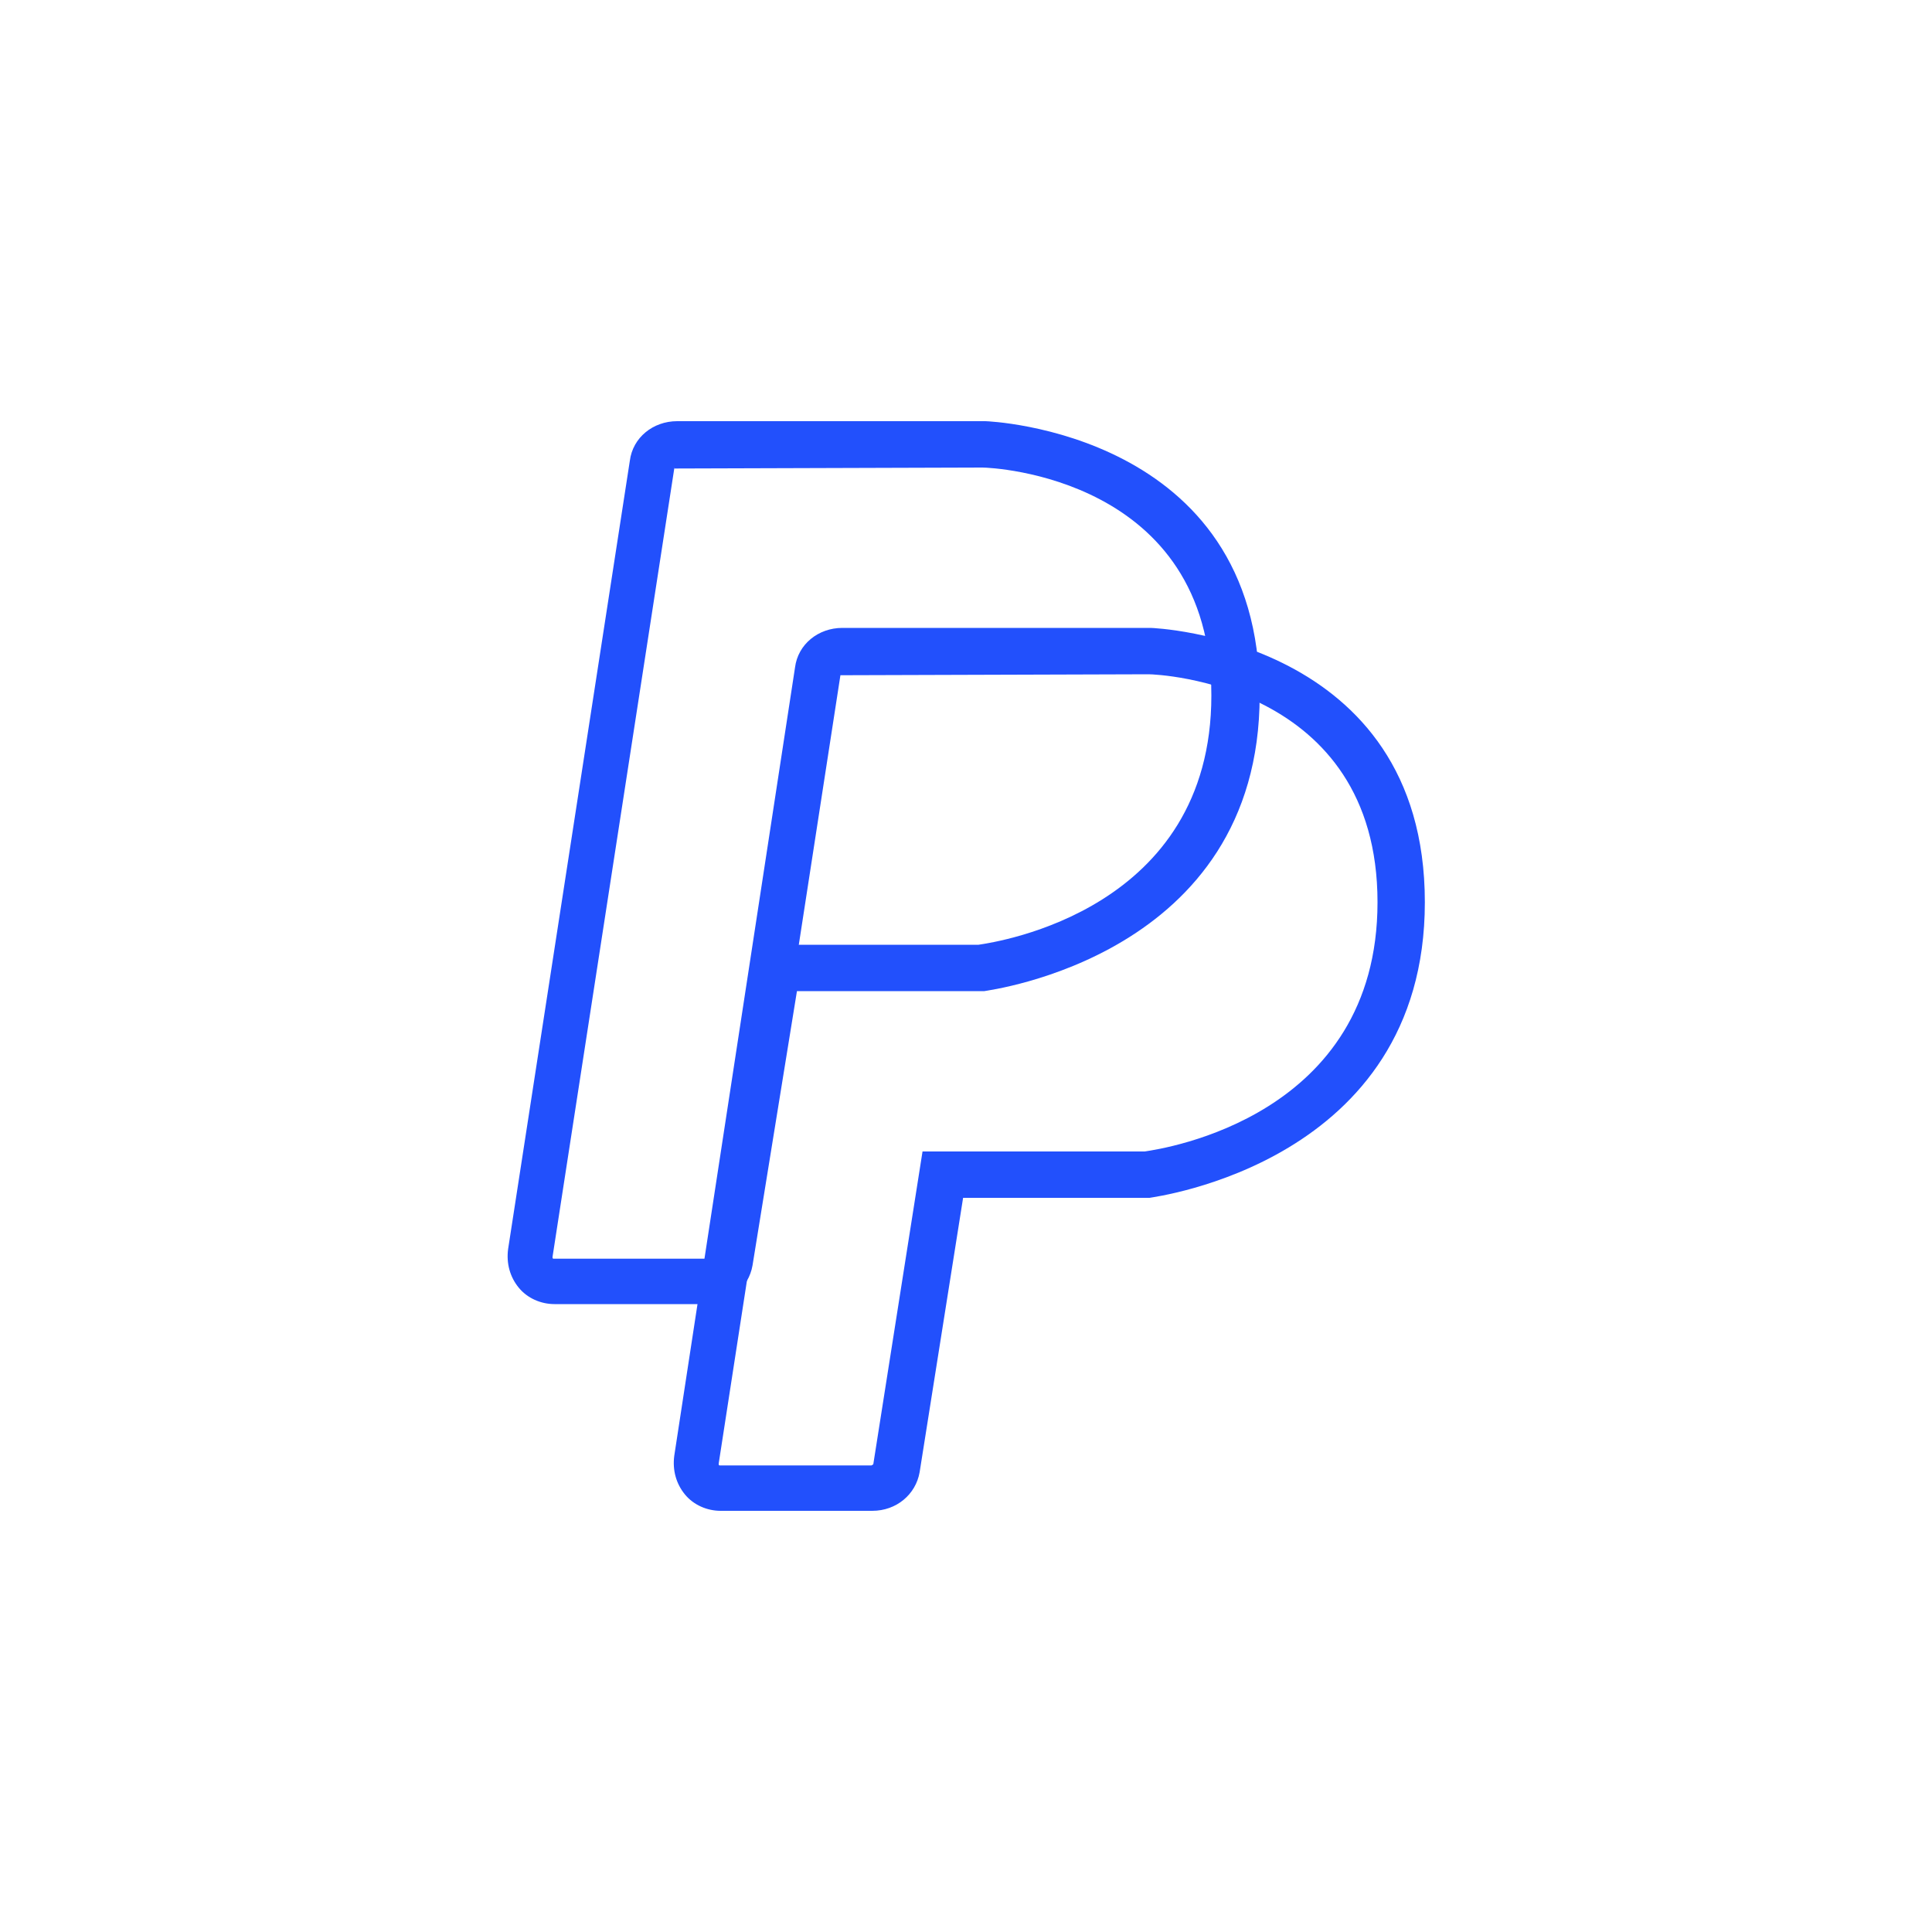
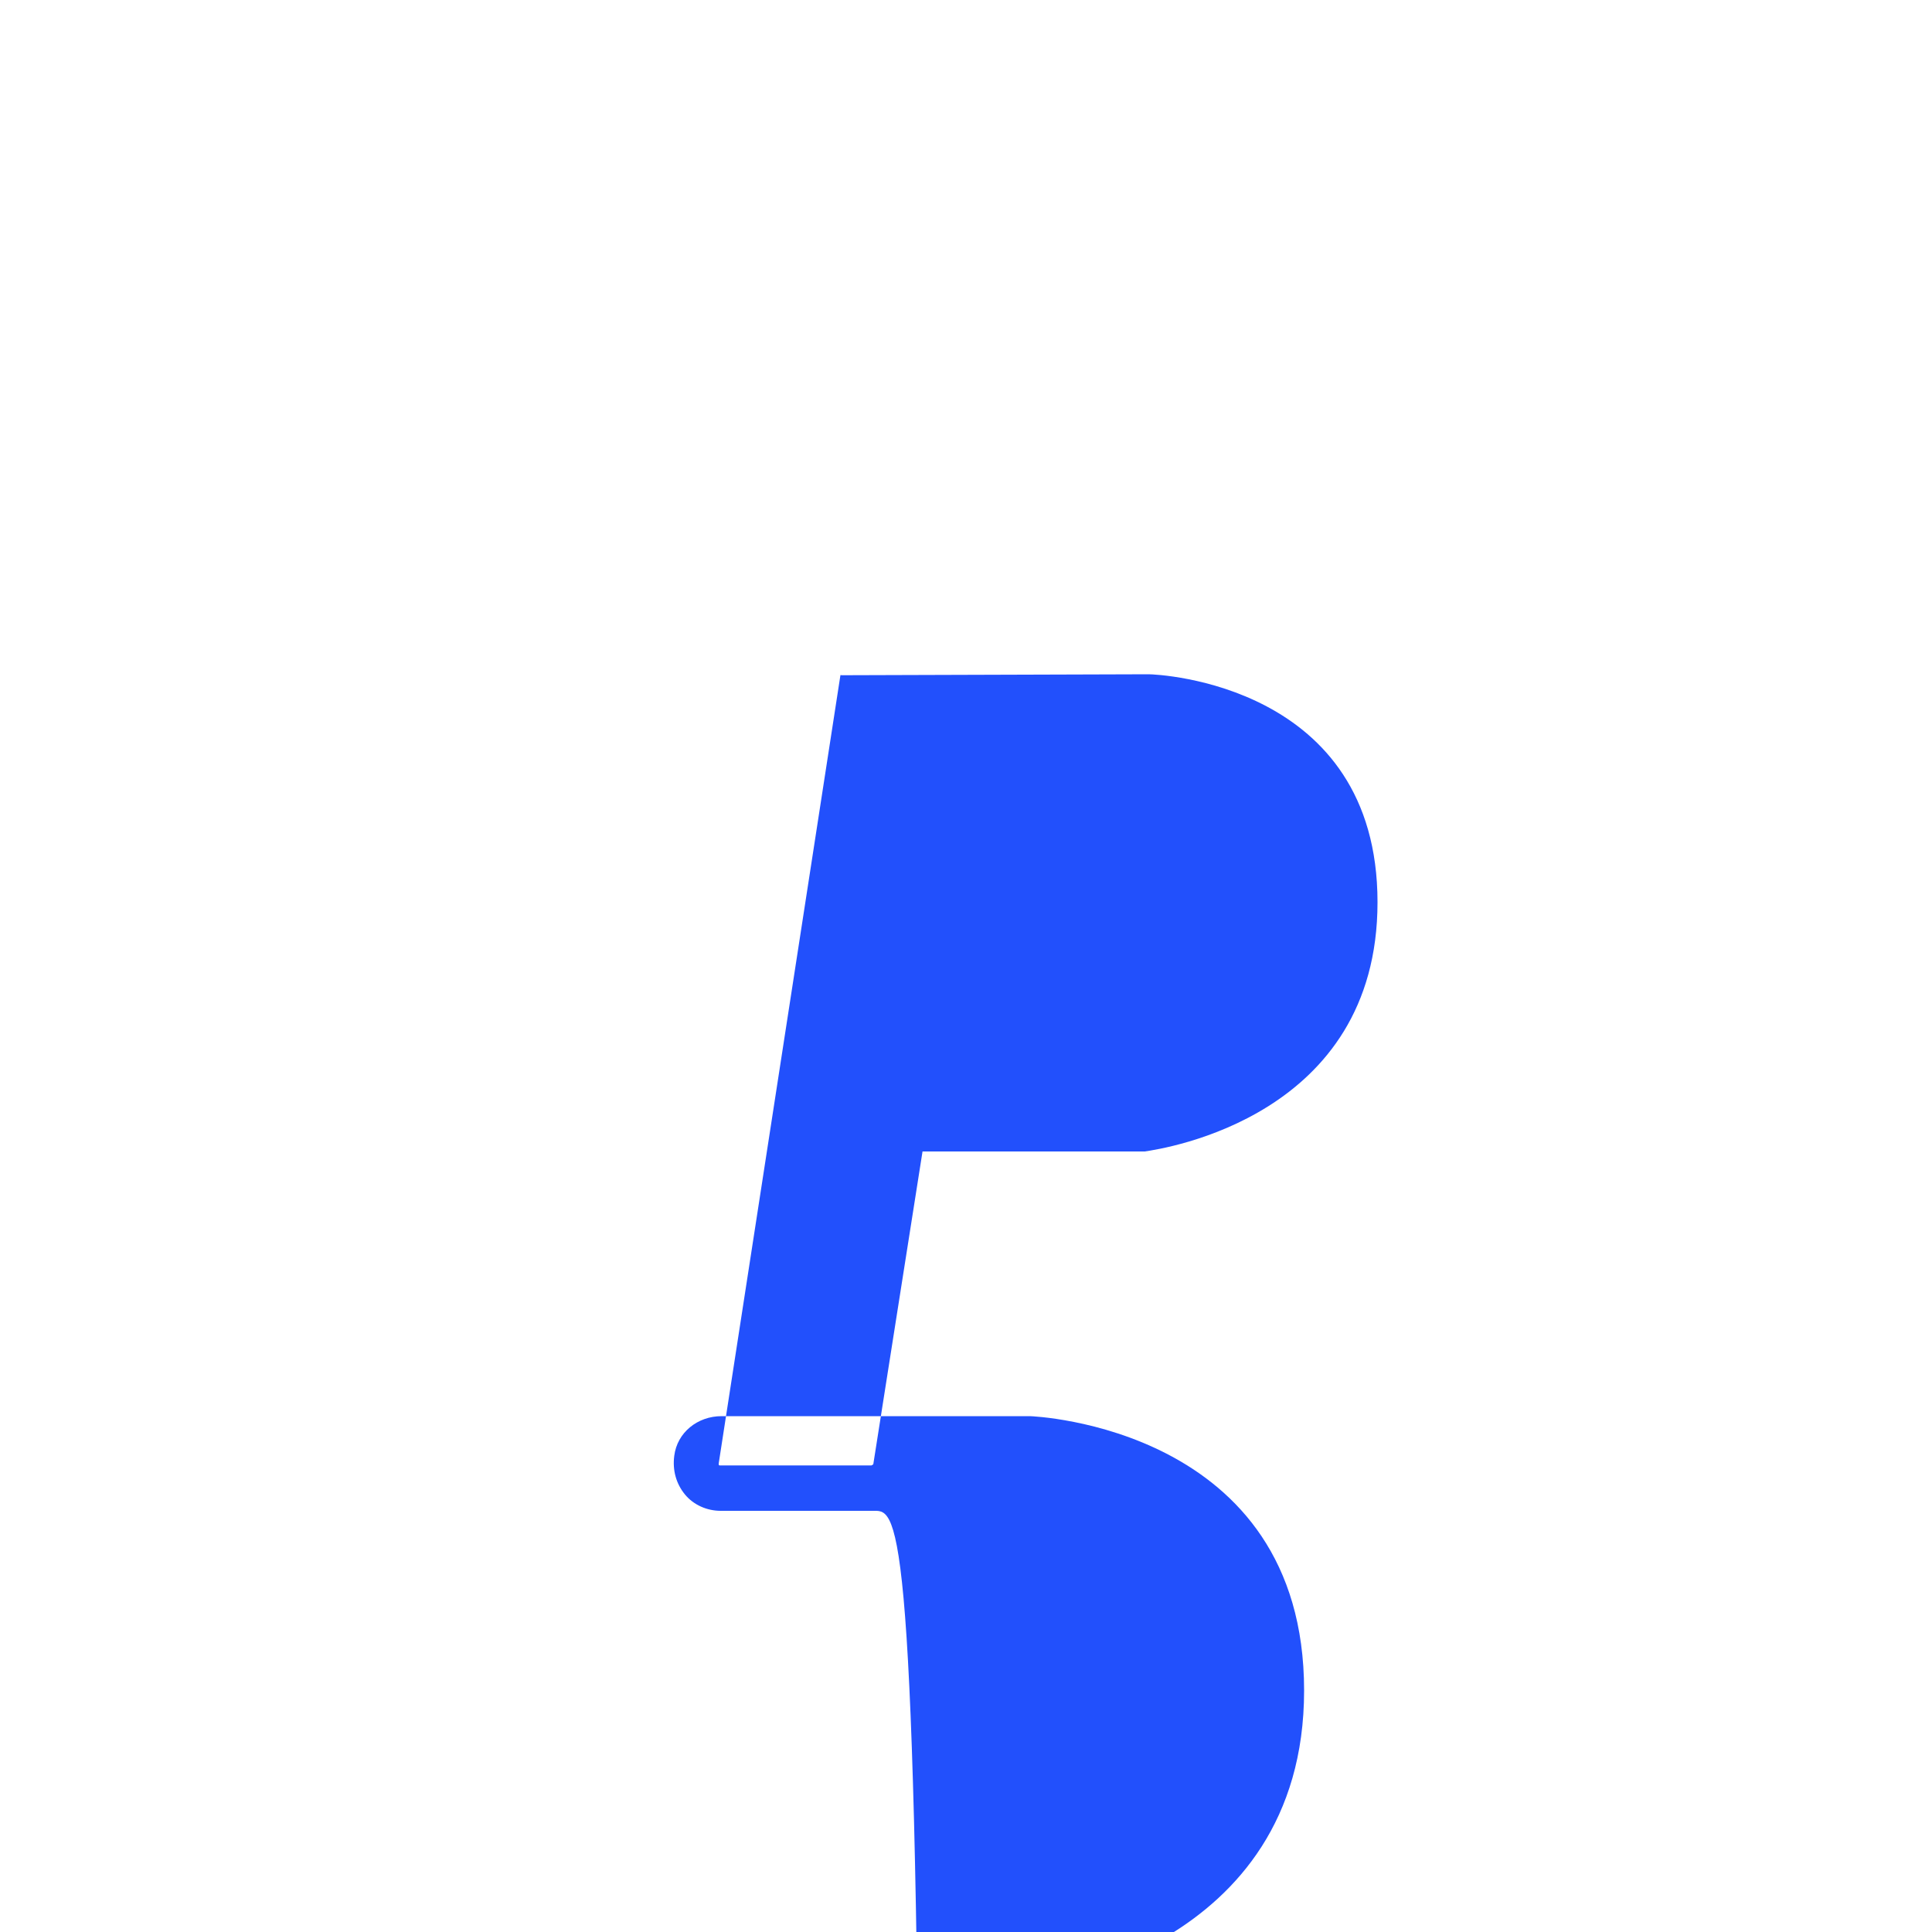
<svg xmlns="http://www.w3.org/2000/svg" version="1.1" id="Layer_1" x="0px" y="0px" viewBox="0 0 200 200" style="enable-background:new 0 0 200 200;" xml:space="preserve">
  <style type="text/css"> .st0{fill:#2250FC;} </style>
  <g>
    <g>
-       <path class="st0" d="M73,135H57.4c-1.4,0-2.8-0.6-3.7-1.7c-0.9-1.1-1.3-2.5-1.1-4l12.6-81.6c0.3-2.4,2.4-4.1,4.9-4.1h31.9 c0.3,0,28.4,1.1,28.4,28.4c0,27-28.1,30.5-28.5,30.6h-0.3H82.5L77.9,131C77.5,133.3,75.5,135,73,135z M69.8,48.5l-12.6,81.6v0.1 c0,0.1,0.1,0.1,0.1,0.1H73c0.1,0,0.2-0.1,0.2-0.1l5.1-32.4h23c2-0.3,24.1-3.6,24.1-25.8c0-22.6-22.7-23.6-23.7-23.6L69.8,48.5 C69.9,48.4,69.8,48.4,69.8,48.5L69.8,48.5z" />
-     </g>
+       </g>
    <g>
-       <path class="st0" d="M90.3,156.4H74.6c-1.4,0-2.8-0.6-3.7-1.7c-0.9-1.1-1.3-2.5-1.1-4l12.5-81.6c0.3-2.4,2.4-4.1,4.9-4.1h31.9 c0.3,0,28.4,1.1,28.4,28.4c0,27-28.1,30.5-28.5,30.6h-0.3H99.7l-4.5,28.4C94.8,154.7,92.8,156.4,90.3,156.4z M87,69.9l-12.6,81.6 v0.1c0,0.1,0.1,0.1,0.1,0.1h15.7c0.1,0,0.1-0.1,0.2-0.1l5.1-32.4h23c2-0.3,24.1-3.6,24.1-25.8c0-22.6-22.7-23.6-23.7-23.6L87,69.9 C87.1,69.8,87.1,69.9,87,69.9L87,69.9z" />
+       <path class="st0" d="M90.3,156.4H74.6c-1.4,0-2.8-0.6-3.7-1.7c-0.9-1.1-1.3-2.5-1.1-4c0.3-2.4,2.4-4.1,4.9-4.1h31.9 c0.3,0,28.4,1.1,28.4,28.4c0,27-28.1,30.5-28.5,30.6h-0.3H99.7l-4.5,28.4C94.8,154.7,92.8,156.4,90.3,156.4z M87,69.9l-12.6,81.6 v0.1c0,0.1,0.1,0.1,0.1,0.1h15.7c0.1,0,0.1-0.1,0.2-0.1l5.1-32.4h23c2-0.3,24.1-3.6,24.1-25.8c0-22.6-22.7-23.6-23.7-23.6L87,69.9 C87.1,69.8,87.1,69.9,87,69.9L87,69.9z" />
    </g>
  </g>
</svg>